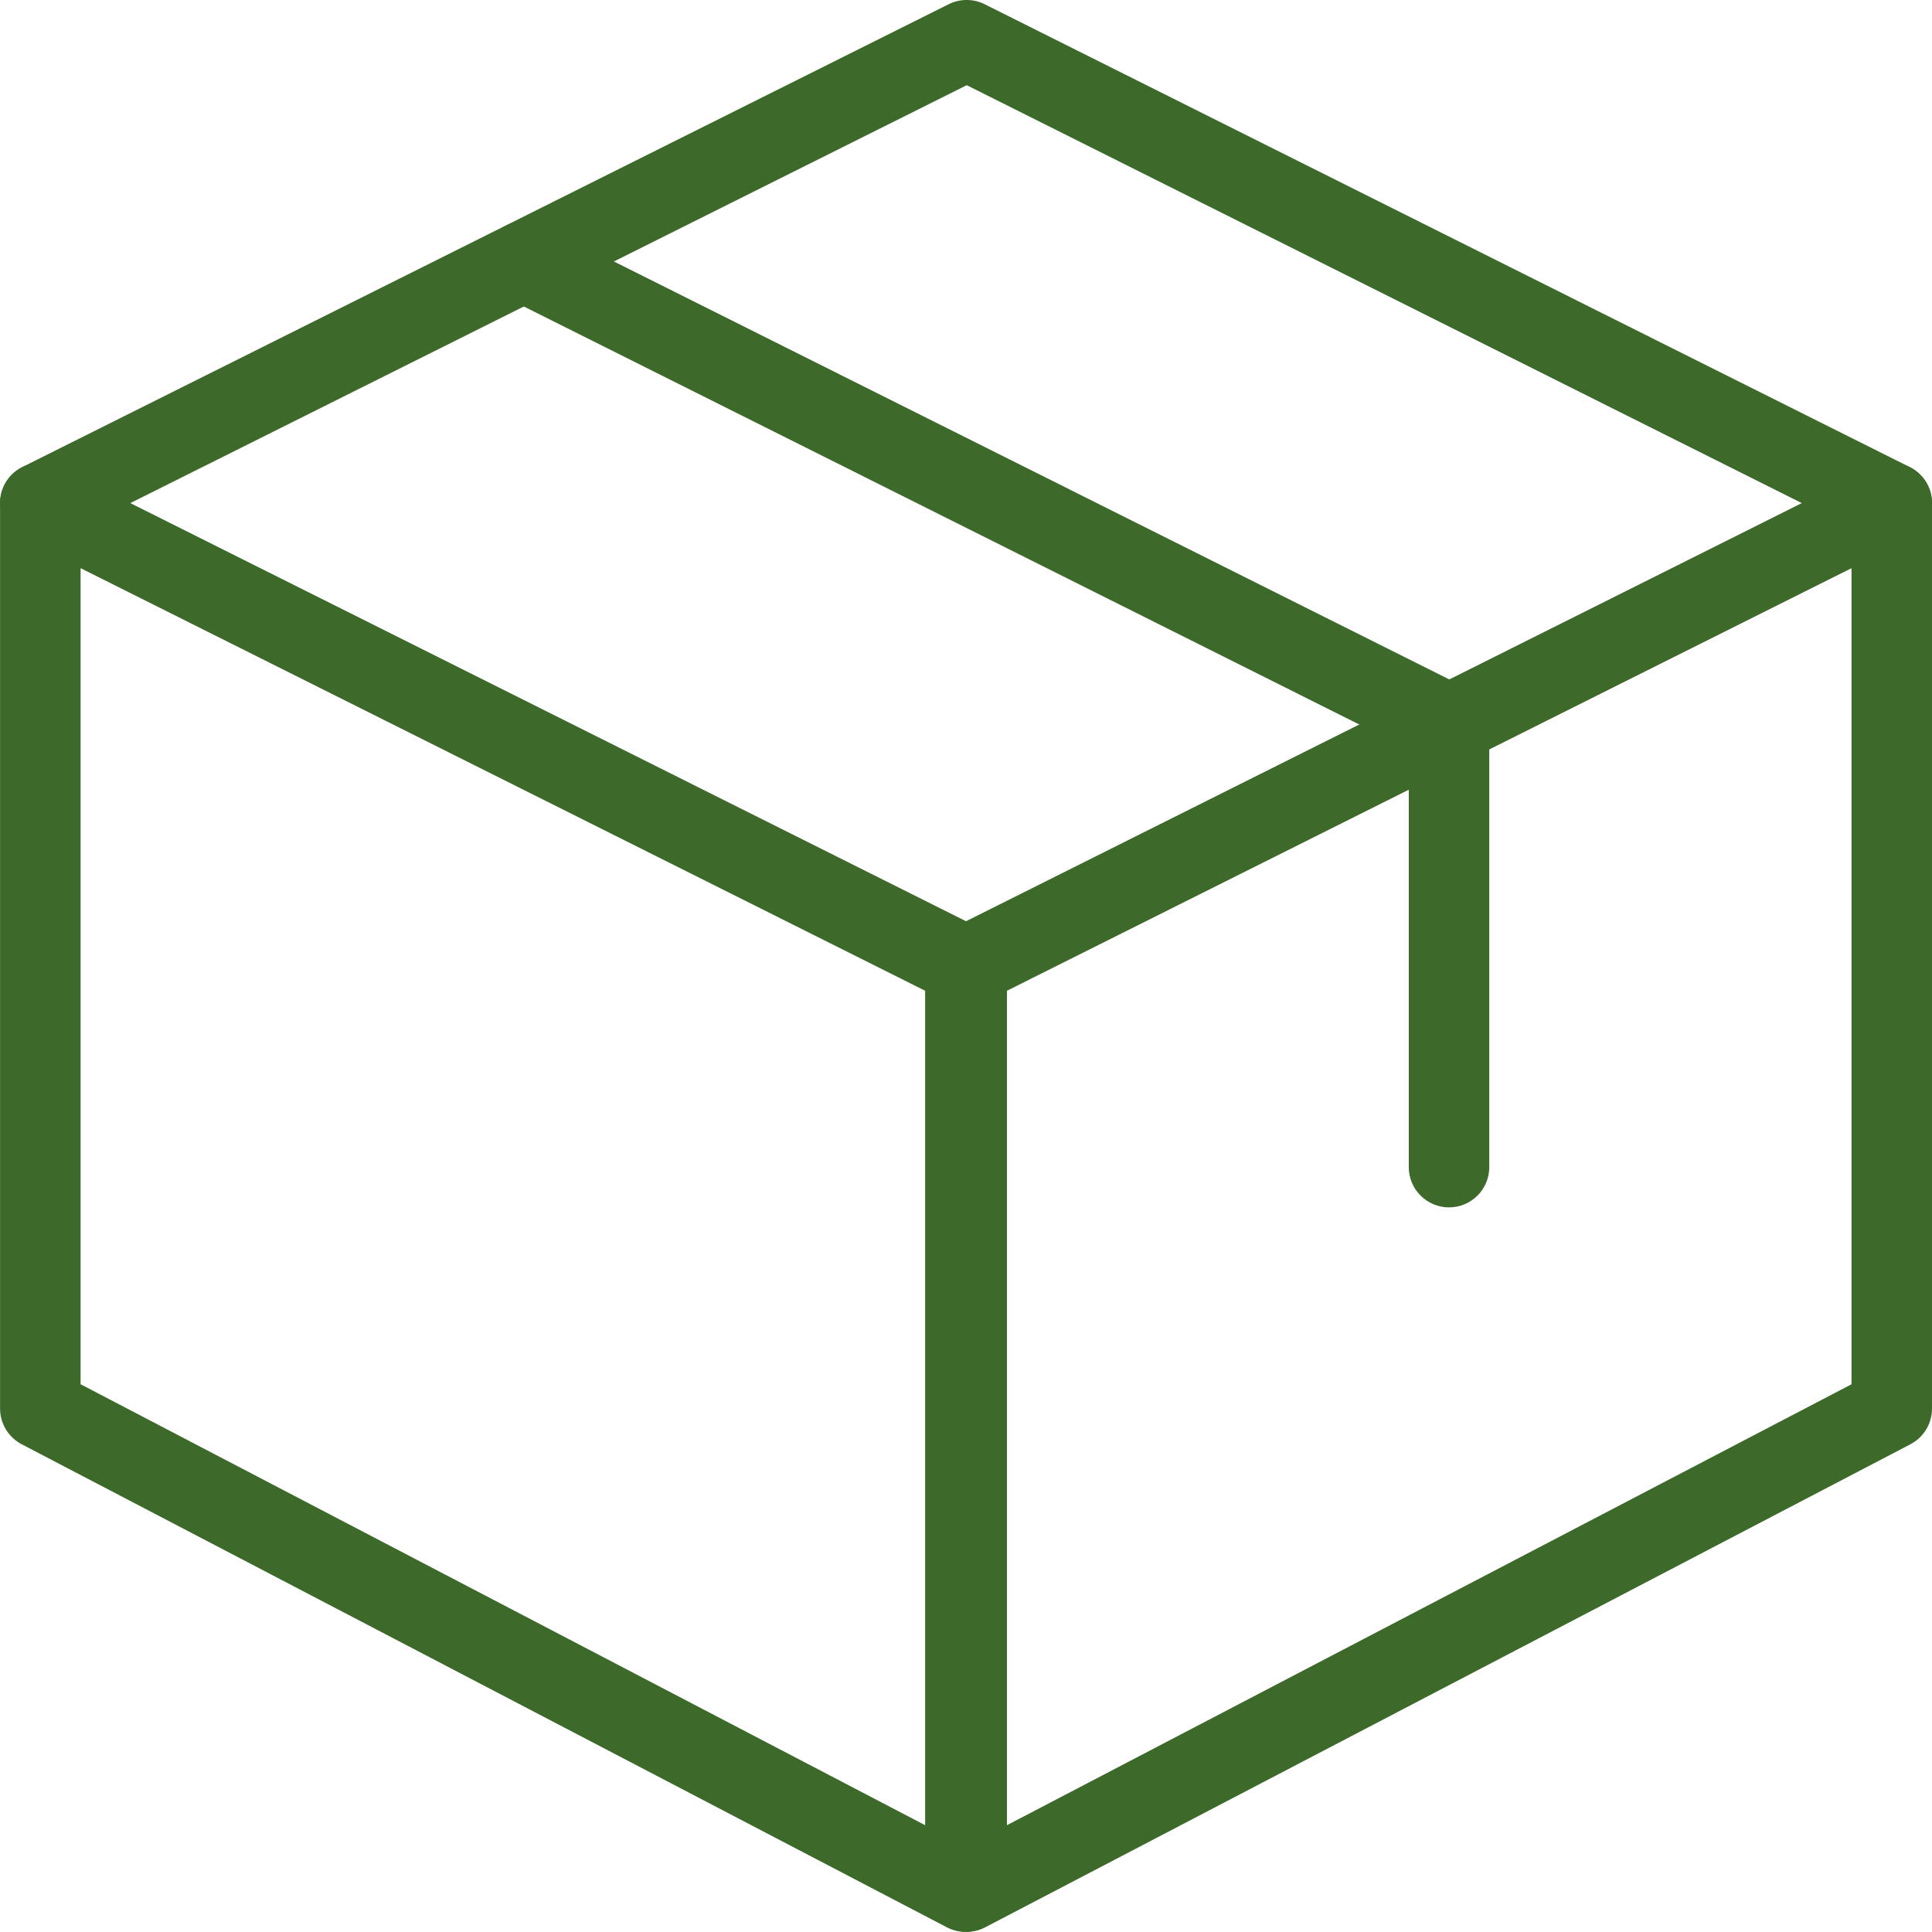
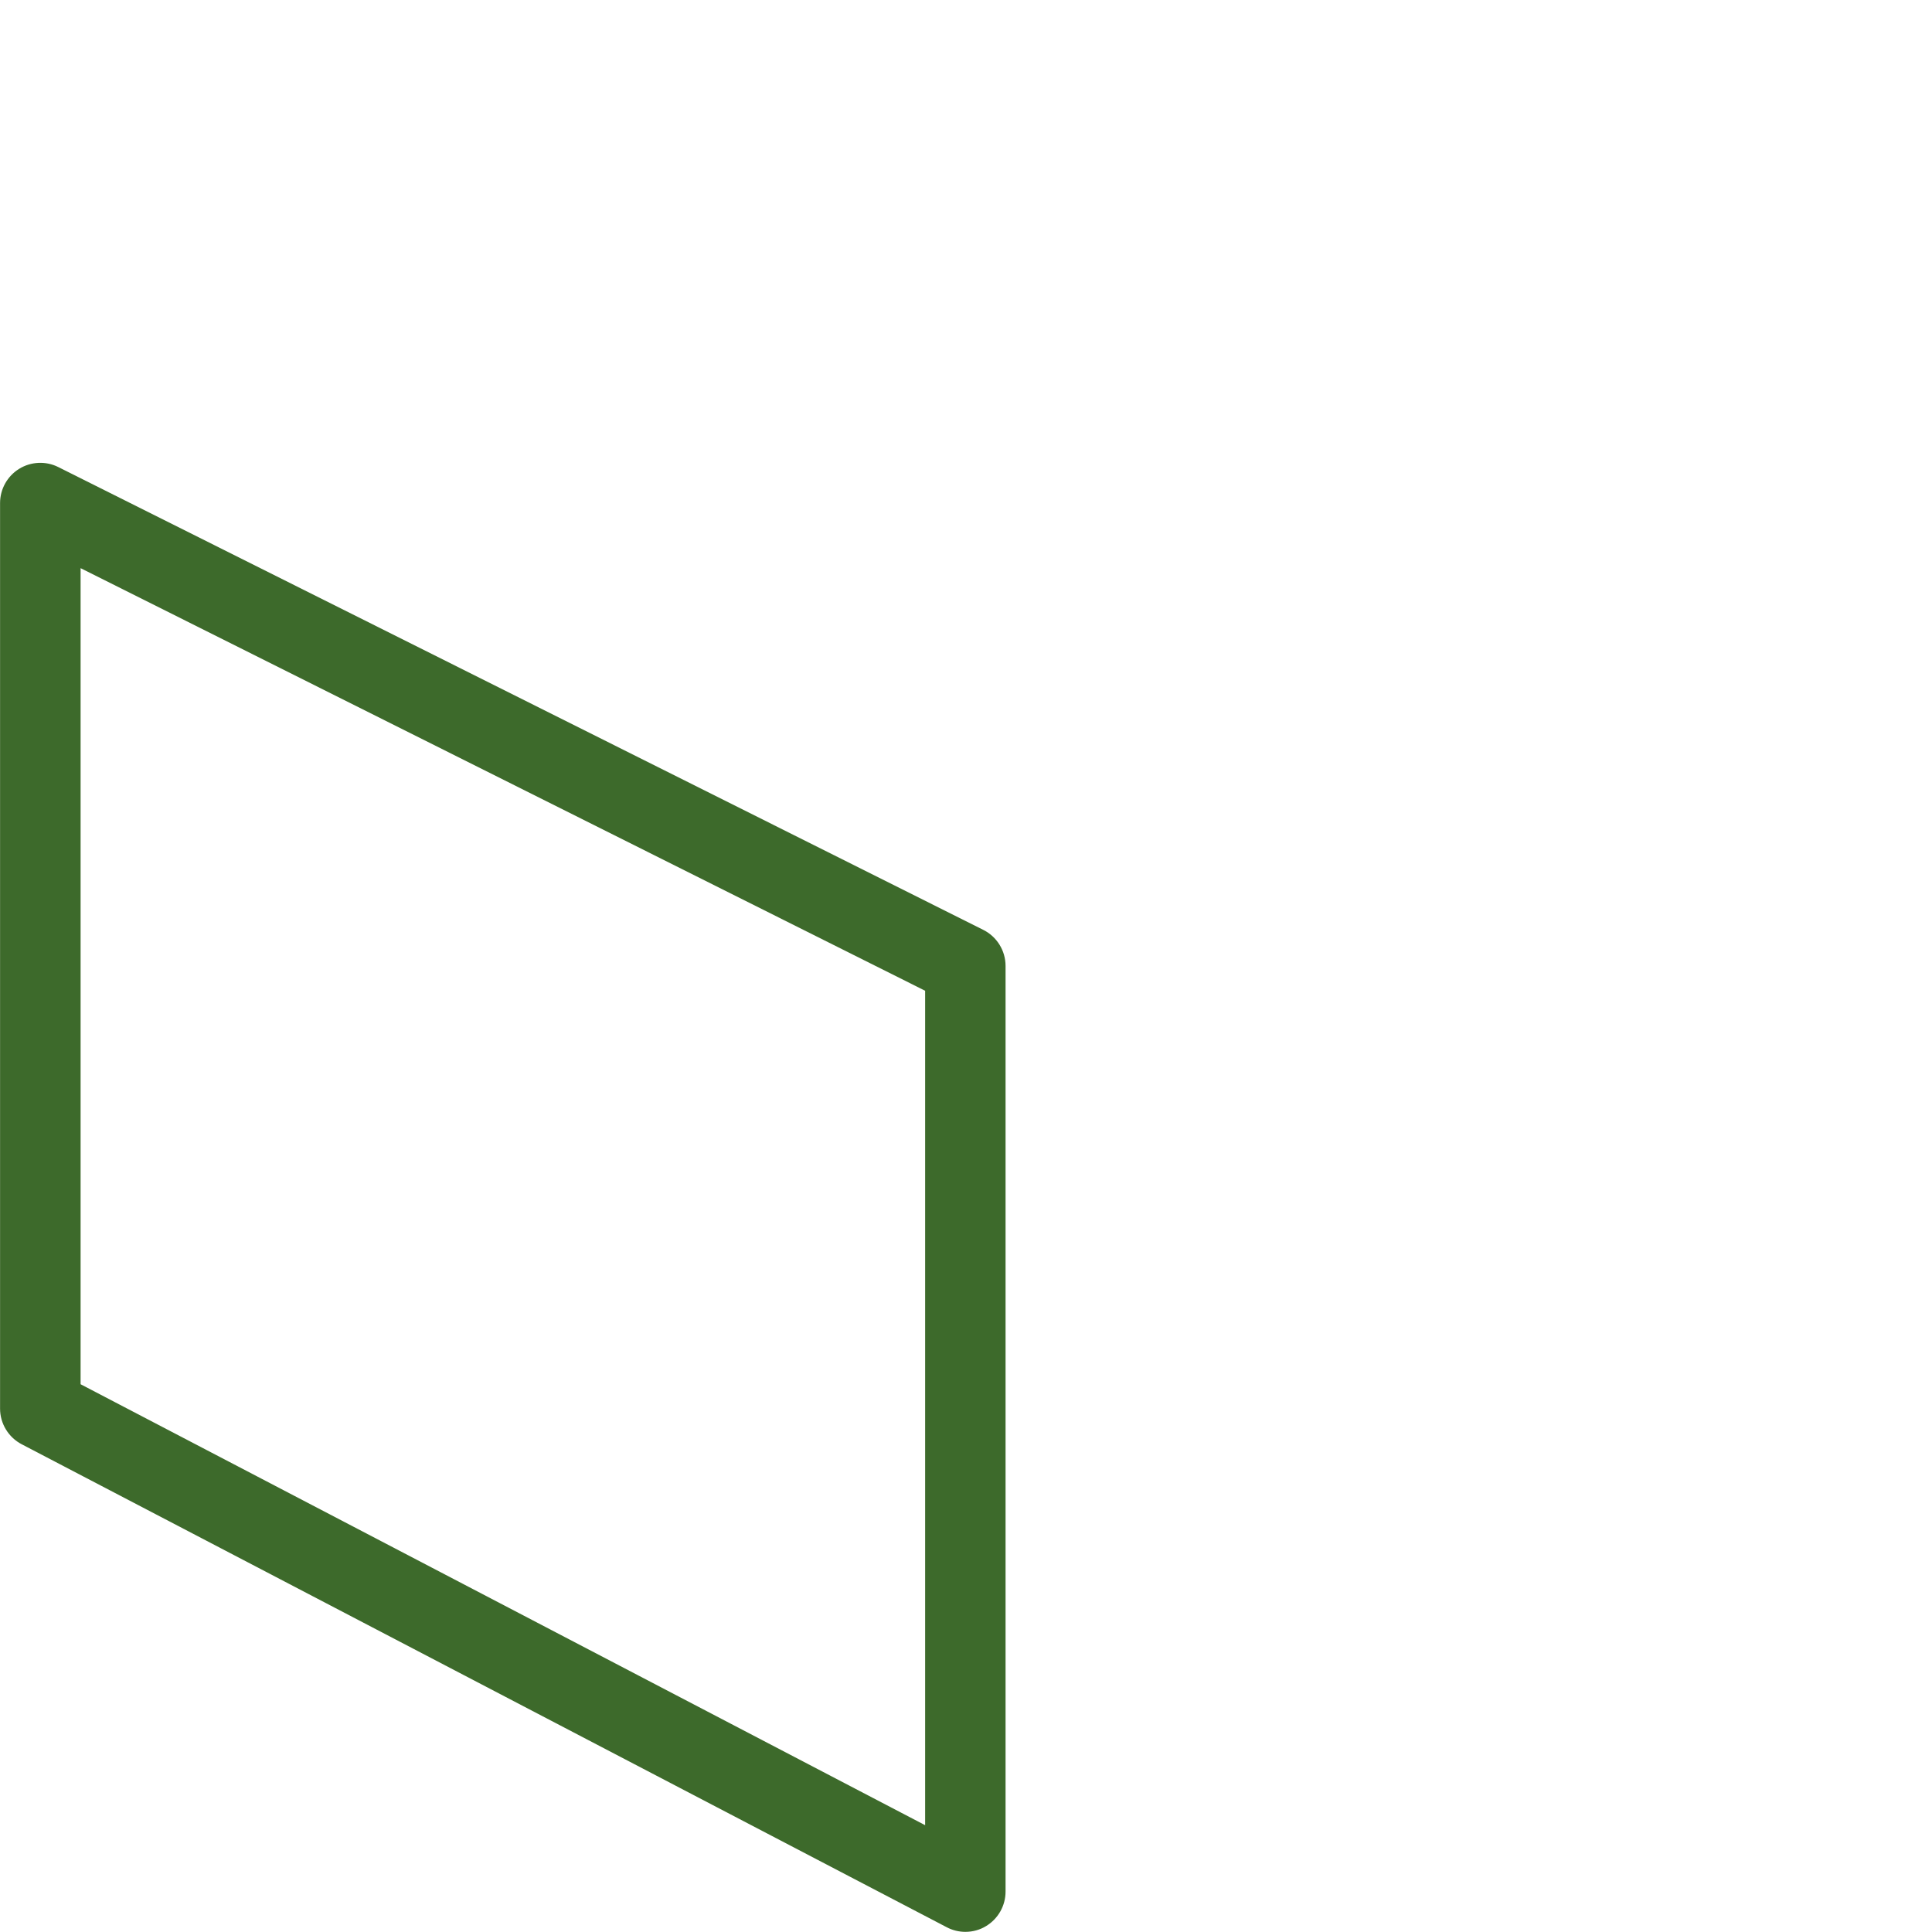
<svg xmlns="http://www.w3.org/2000/svg" version="1.1" id="Layer_1" x="0px" y="0px" width="90.715px" height="90.708px" viewBox="569.435 421.992 90.715 90.708" enable-background="new 569.435 421.992 90.715 90.708" xml:space="preserve">
  <g>
    <path fill="#3D6A2B" d="M614.764,512.7c-0.298,0-0.601-0.071-0.873-0.215l-43.435-22.678c-0.624-0.325-1.018-0.972-1.018-1.675   v-42.521c0-0.654,0.341-1.263,0.896-1.606s1.255-0.374,1.837-0.083l43.436,21.732c0.638,0.321,1.043,0.976,1.043,1.69v43.465   c0,0.661-0.344,1.273-0.911,1.618C615.445,512.609,615.105,512.7,614.764,512.7z M573.219,486.987l39.655,20.705v-39.18   l-39.655-19.843V486.987L573.219,486.987z" />
-     <path fill="#3D6A2B" d="M614.825,512.7c-0.34,0-0.68-0.091-0.979-0.271c-0.563-0.345-0.911-0.957-0.911-1.618v-43.466   c0-0.714,0.404-1.368,1.043-1.689l43.436-21.732c0.579-0.295,1.281-0.265,1.837,0.083c0.56,0.344,0.899,0.952,0.899,1.606v42.521   c0,0.703-0.393,1.349-1.017,1.674l-43.436,22.678C615.427,512.628,615.124,512.7,614.825,512.7L614.825,512.7z M616.716,468.512   v39.18l39.655-20.704v-38.318L616.716,468.512z M658.26,488.132h0.038H658.26z" />
-     <path fill="#3D6A2B" d="M571.33,447.501c-0.695,0-1.361-0.382-1.693-1.043c-0.469-0.934-0.087-2.067,0.846-2.536l43.496-21.732   c0.533-0.265,1.161-0.265,1.69,0l43.435,21.732c0.935,0.469,1.312,1.603,0.847,2.536c-0.469,0.934-1.599,1.308-2.536,0.847   l-42.589-21.313l-42.649,21.31C571.904,447.437,571.617,447.501,571.33,447.501L571.33,447.501z" />
-     <path fill="#3D6A2B" d="M637.472,478.683c-1.043,0-1.89-0.847-1.89-1.89v-19.62l-42.392-21.211   c-0.934-0.465-1.313-1.603-0.844-2.536s1.604-1.308,2.537-0.847l43.435,21.732c0.639,0.325,1.044,0.979,1.044,1.693v20.788   C639.363,477.836,638.516,478.683,637.472,478.683L637.472,478.683z" />
  </g>
</svg>